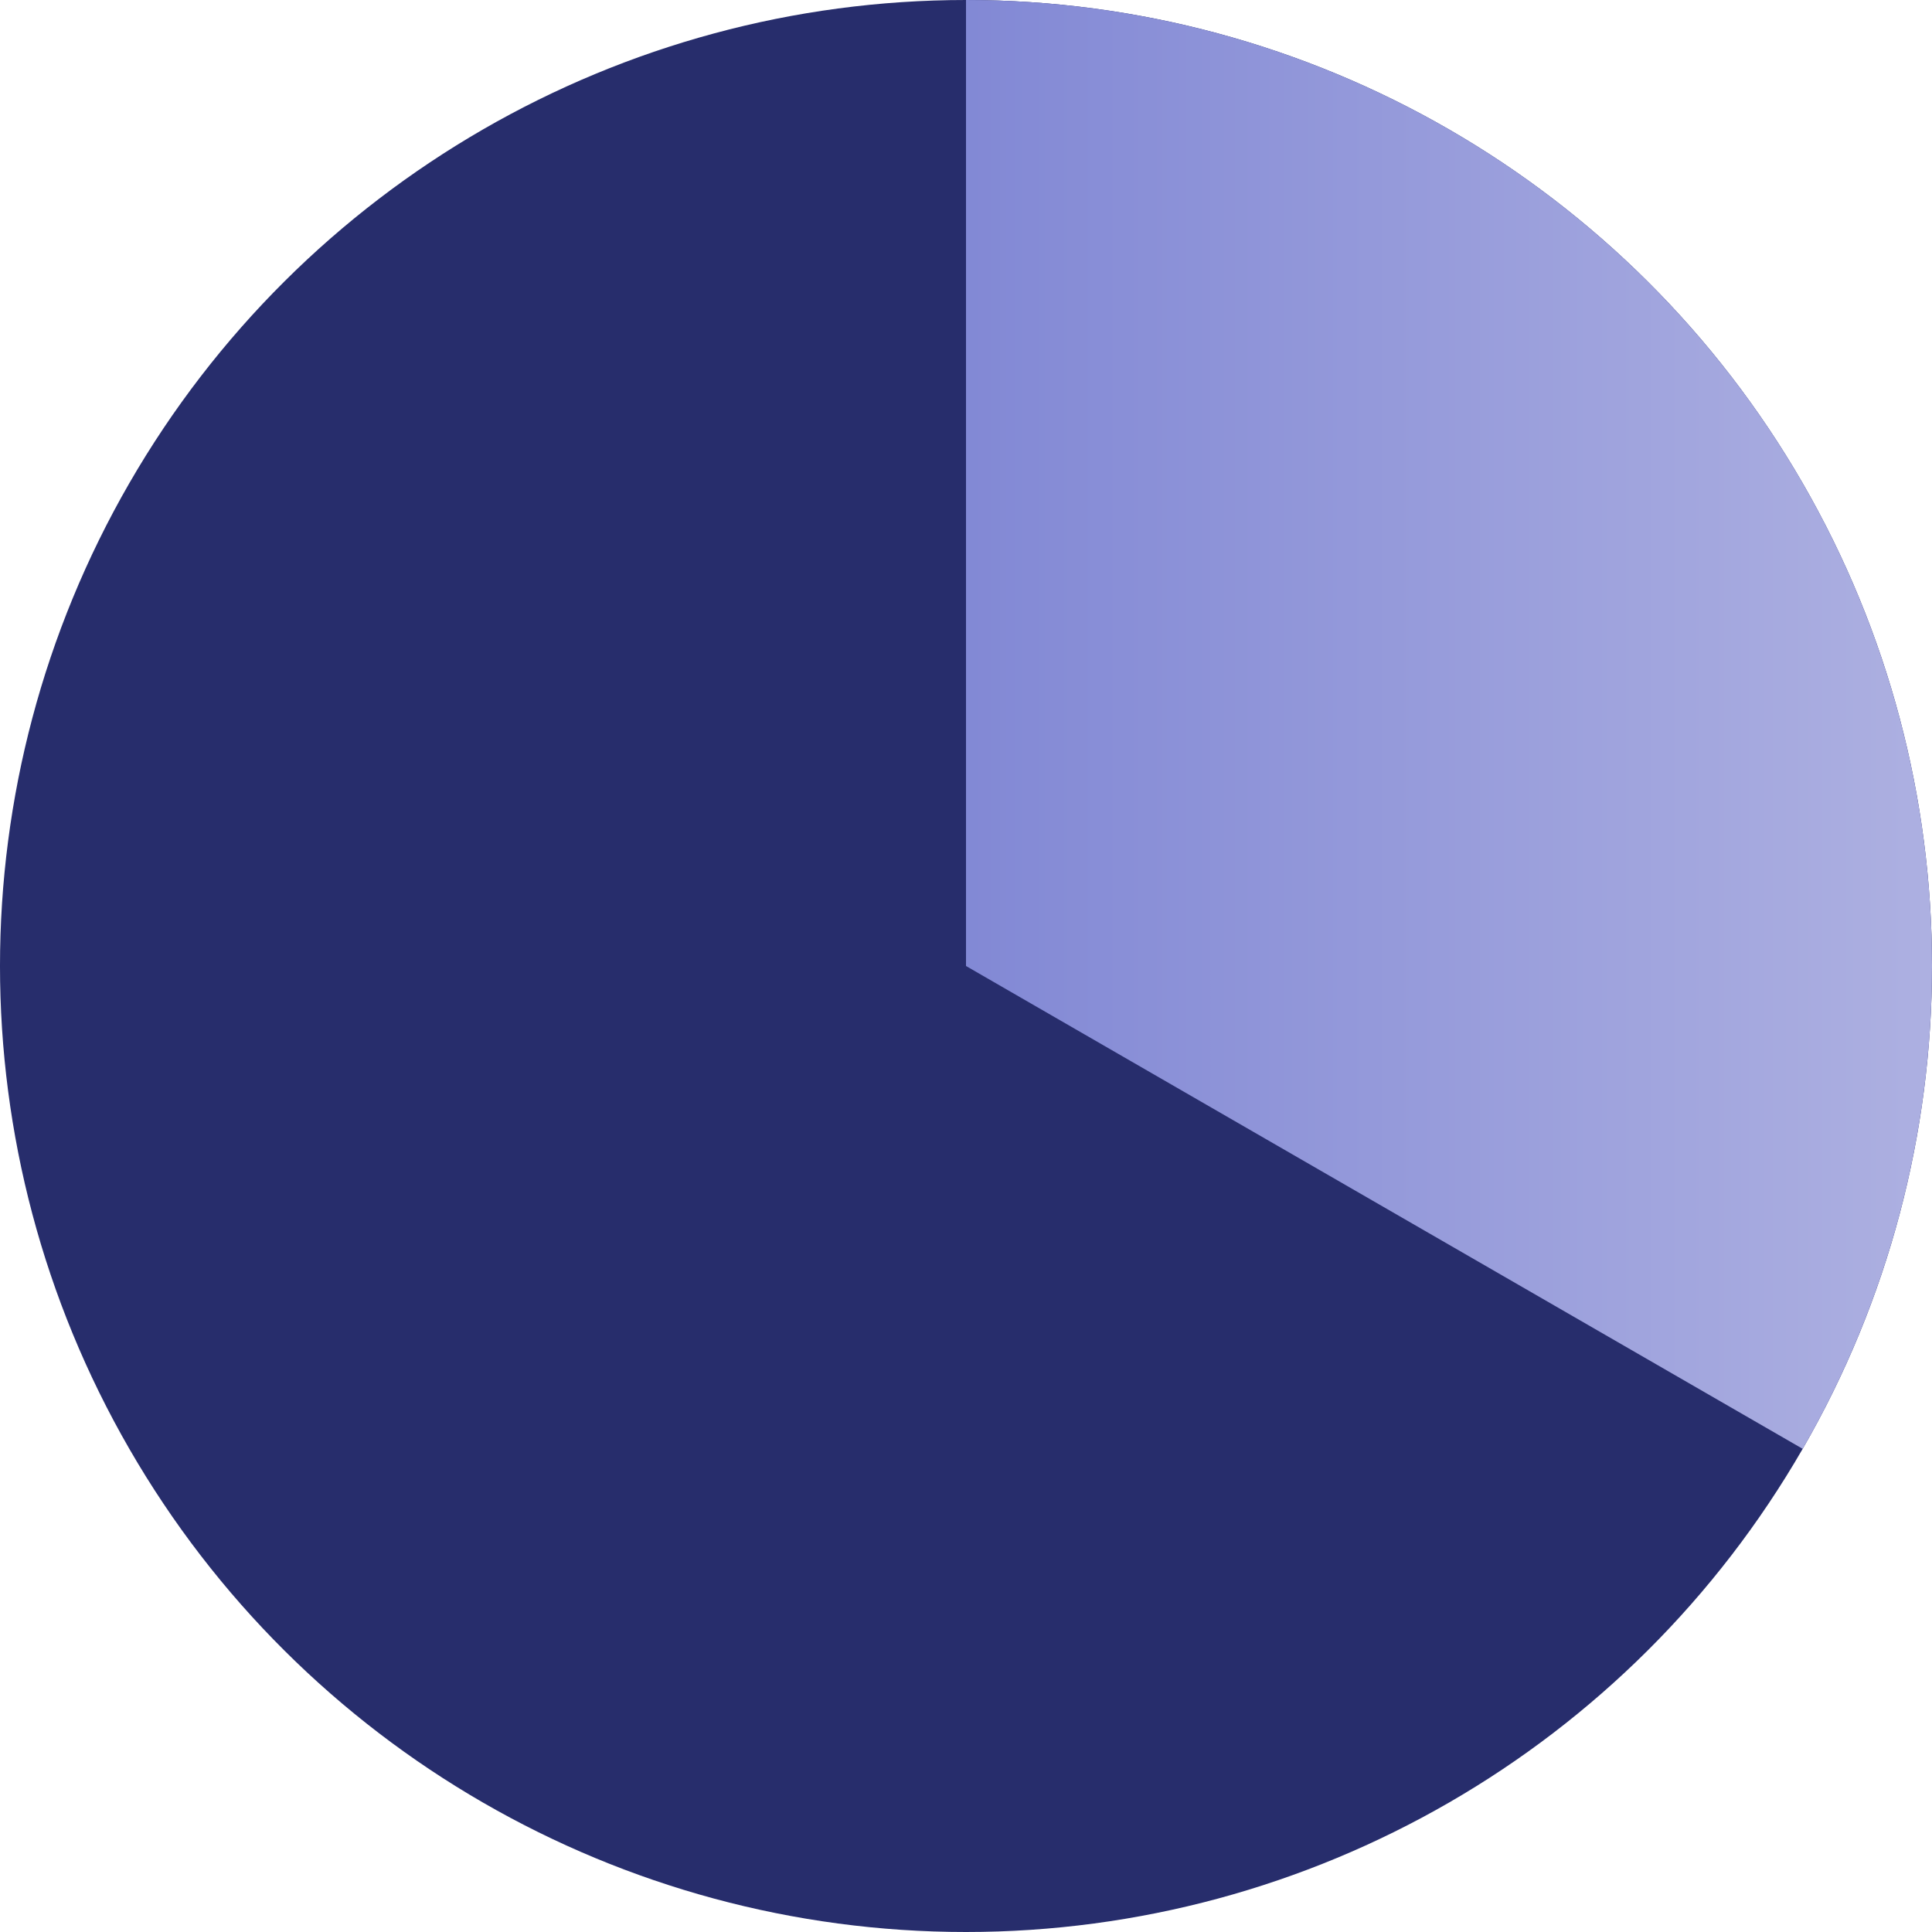
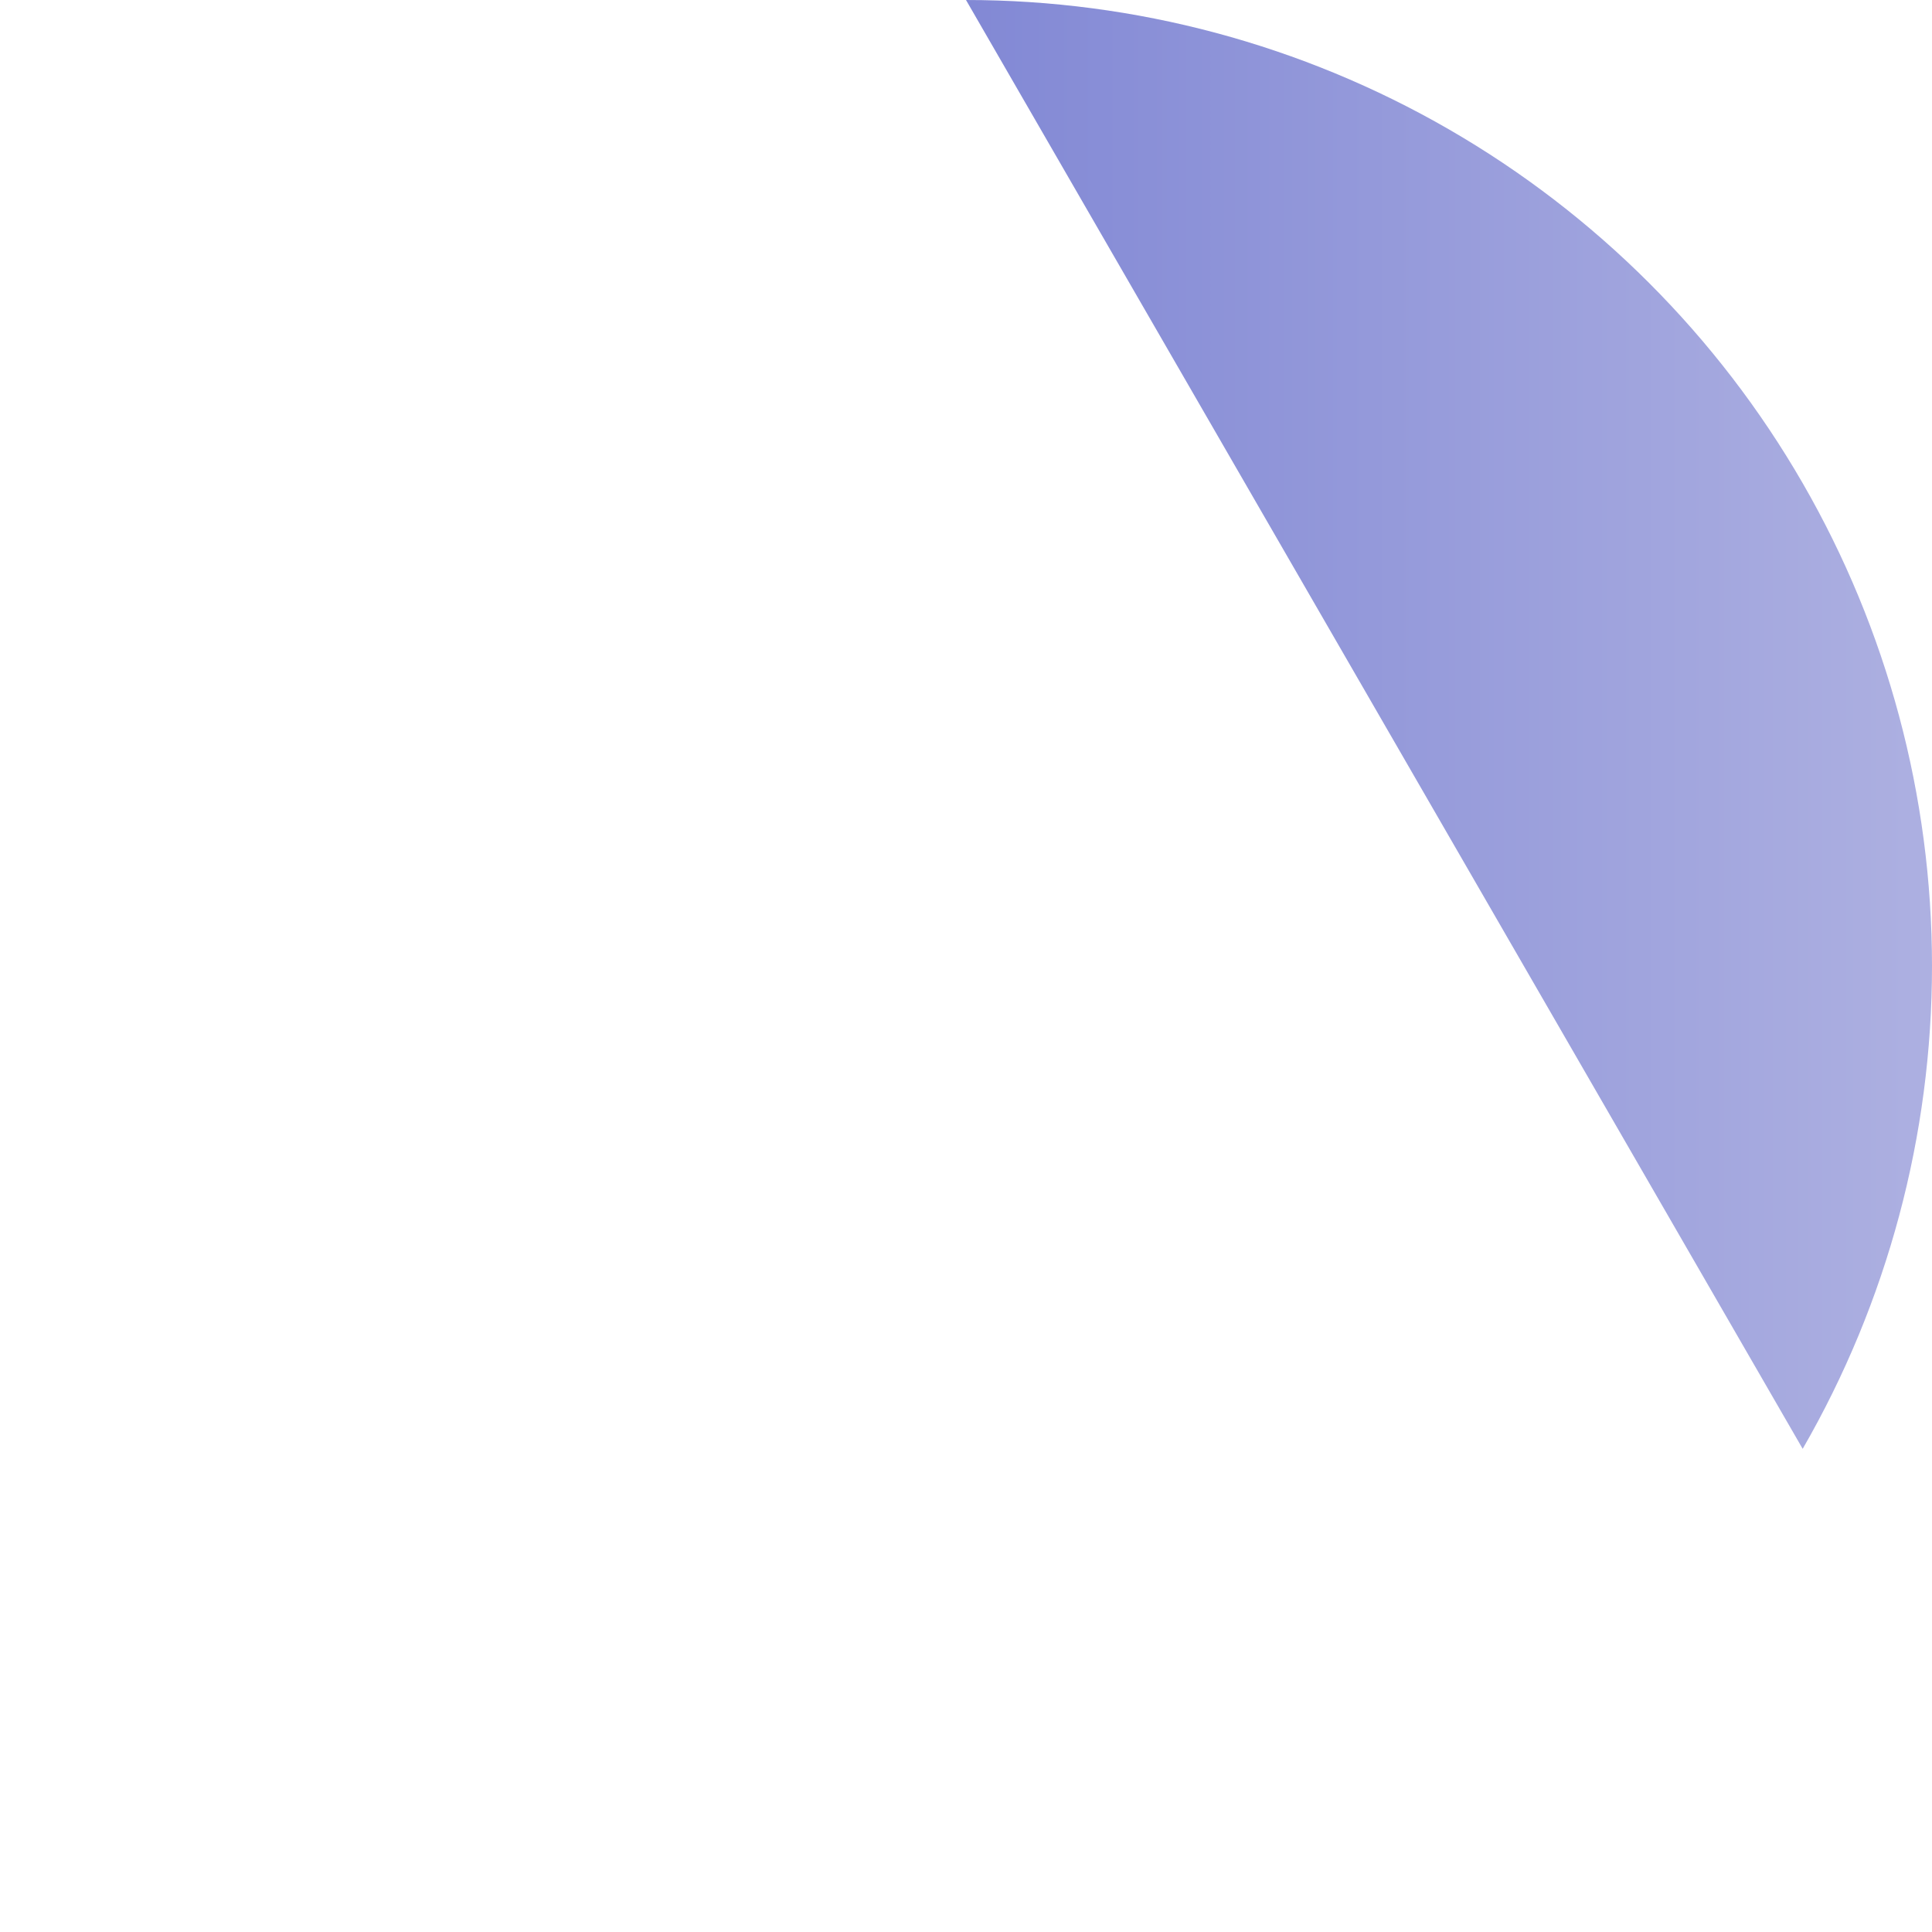
<svg xmlns="http://www.w3.org/2000/svg" width="79" height="79" viewBox="0 0 79 79" fill="none">
-   <circle cx="39.5" cy="39.5" r="39.5" transform="rotate(-90 39.5 39.5)" fill="#272D6C" />
-   <path d="M39.5 -1.7266e-06C46.433 -2.02965e-06 53.244 1.825 59.248 5.291C65.252 8.757 70.239 13.743 73.706 19.746C77.173 25.75 78.999 32.561 79 39.494C79.001 46.427 77.177 53.238 73.712 59.243L39.5 39.5L39.5 -1.7266e-06Z" fill="url(#paint0_linear_11660_4519)" />
+   <path d="M39.5 -1.7266e-06C46.433 -2.02965e-06 53.244 1.825 59.248 5.291C65.252 8.757 70.239 13.743 73.706 19.746C77.173 25.75 78.999 32.561 79 39.494C79.001 46.427 77.177 53.238 73.712 59.243L39.5 -1.7266e-06Z" fill="url(#paint0_linear_11660_4519)" />
  <defs>
    <linearGradient id="paint0_linear_11660_4519" x1="-1.7266e-06" y1="39.5" x2="79" y2="39.5" gradientUnits="userSpaceOnUse">
      <stop stop-color="#5761C9" />
      <stop offset="1" stop-color="#ADB0E1" />
    </linearGradient>
  </defs>
</svg>